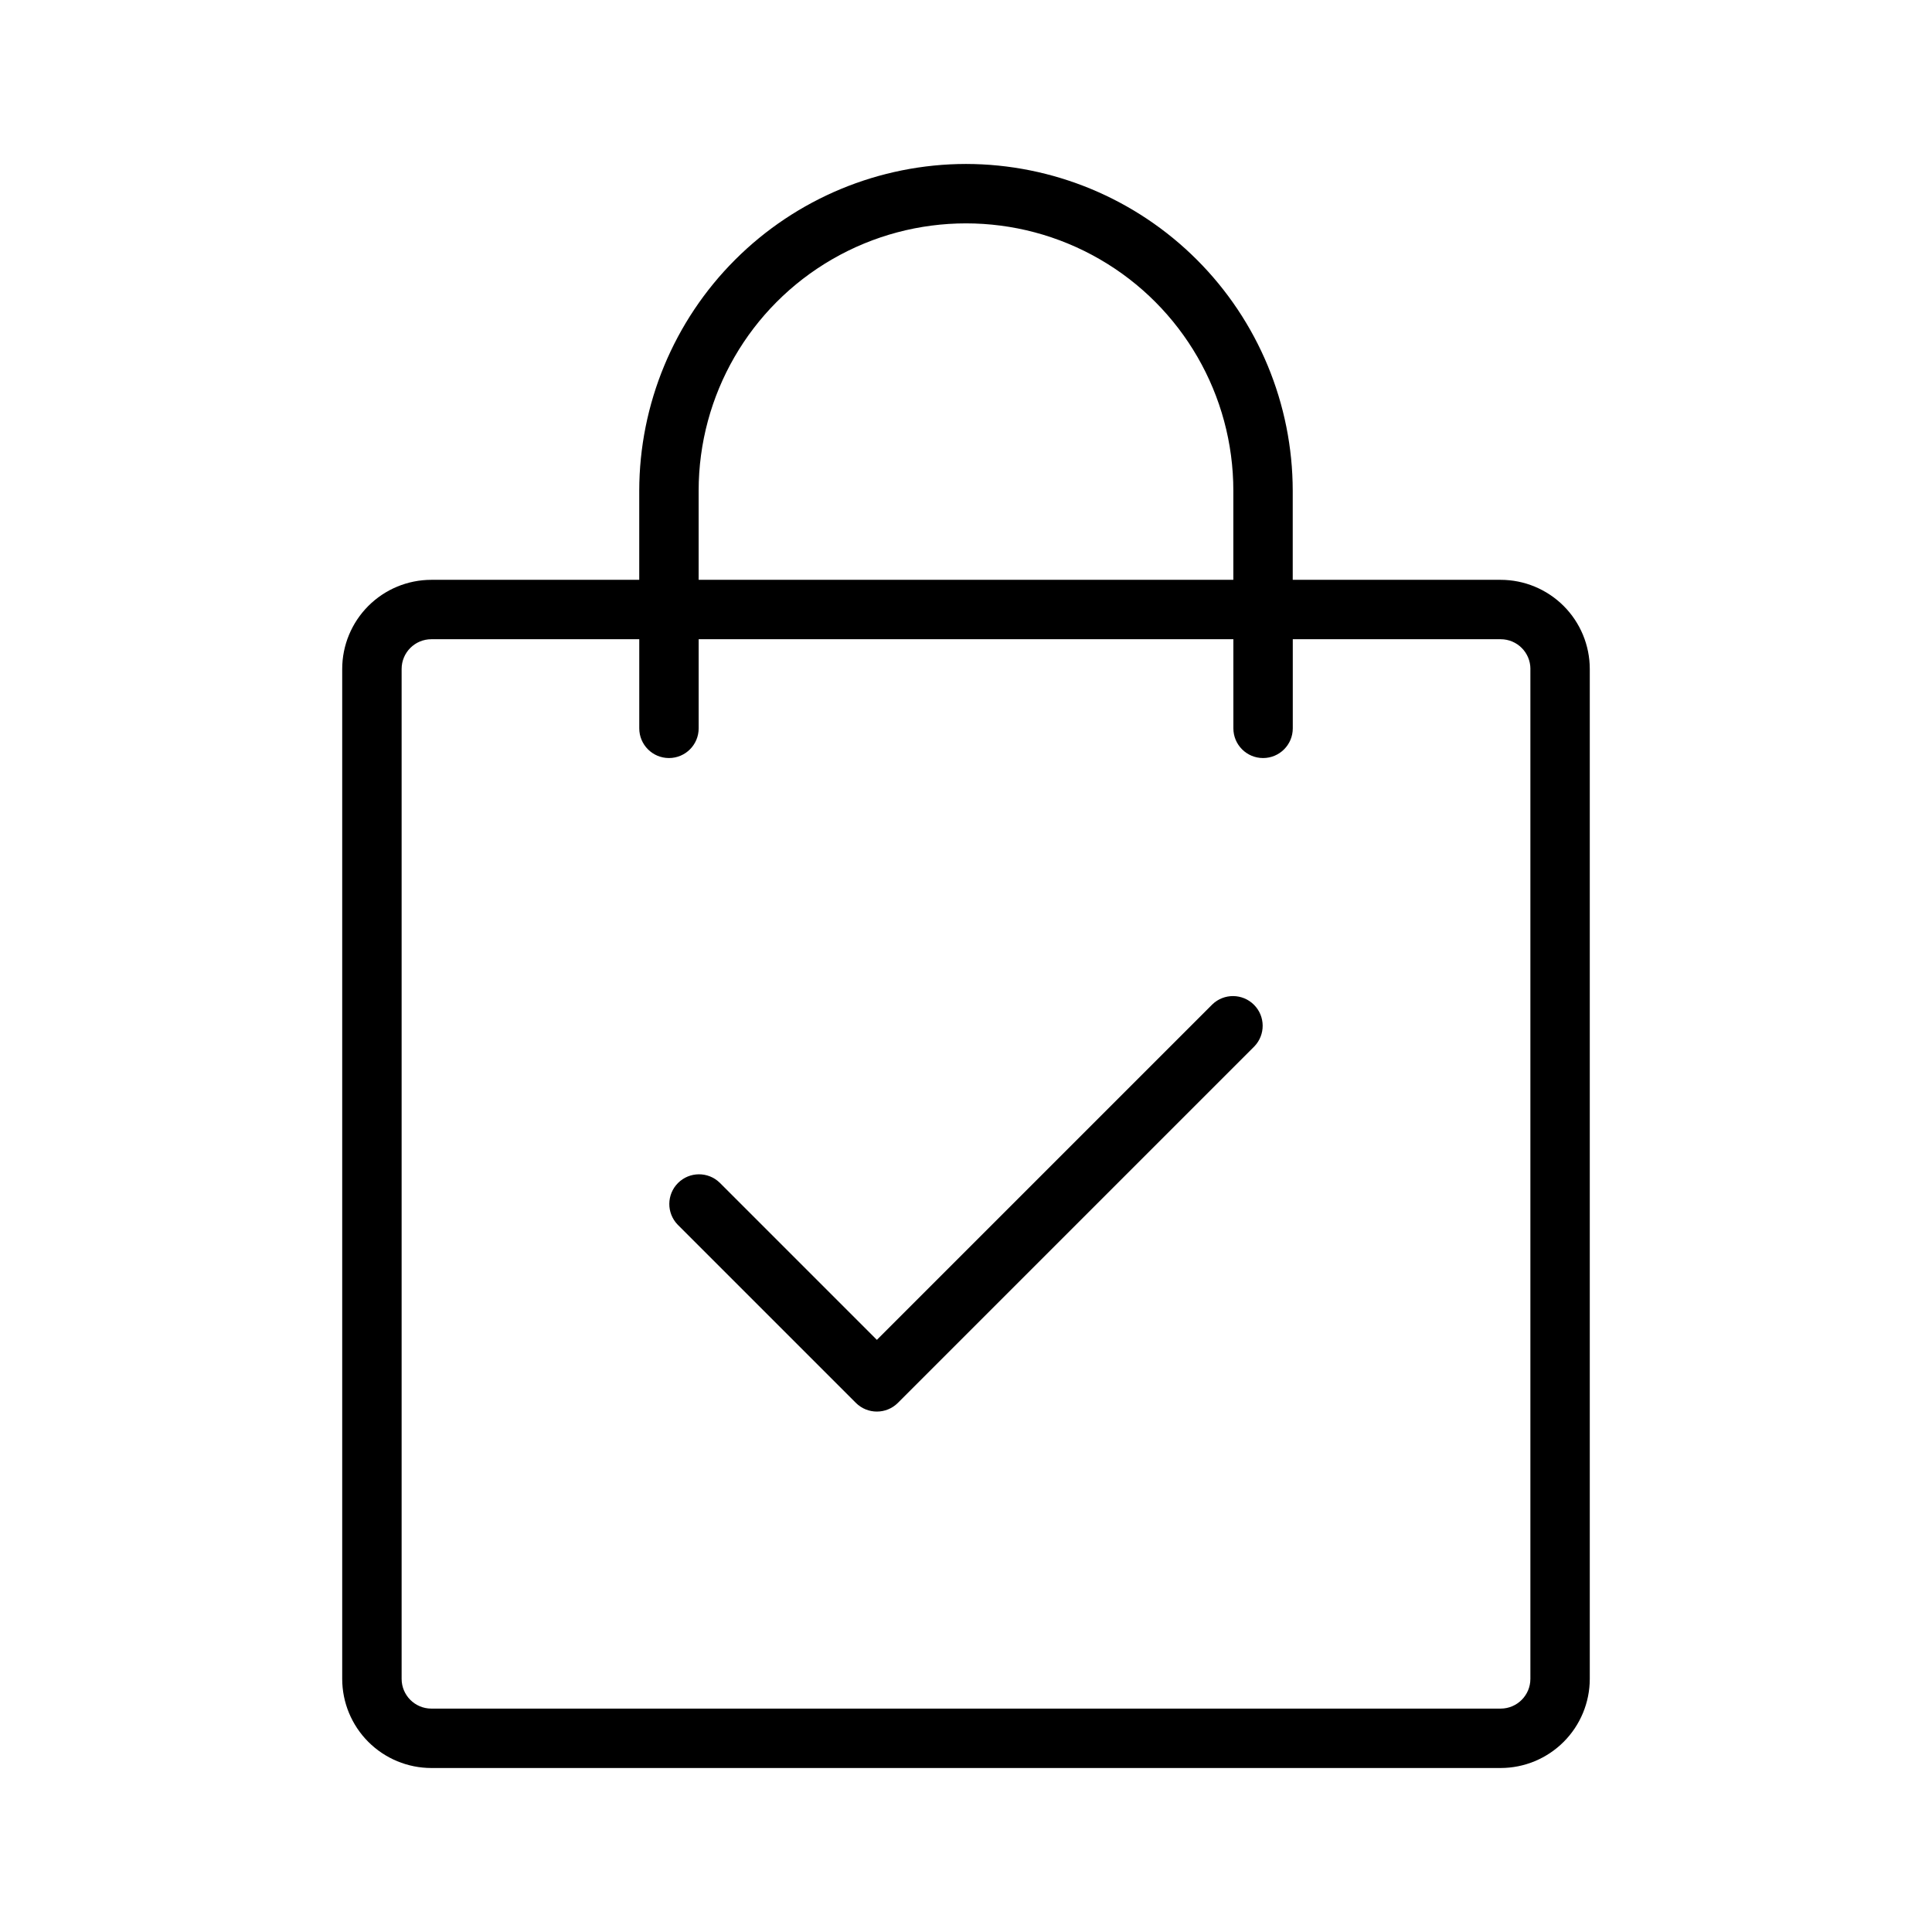
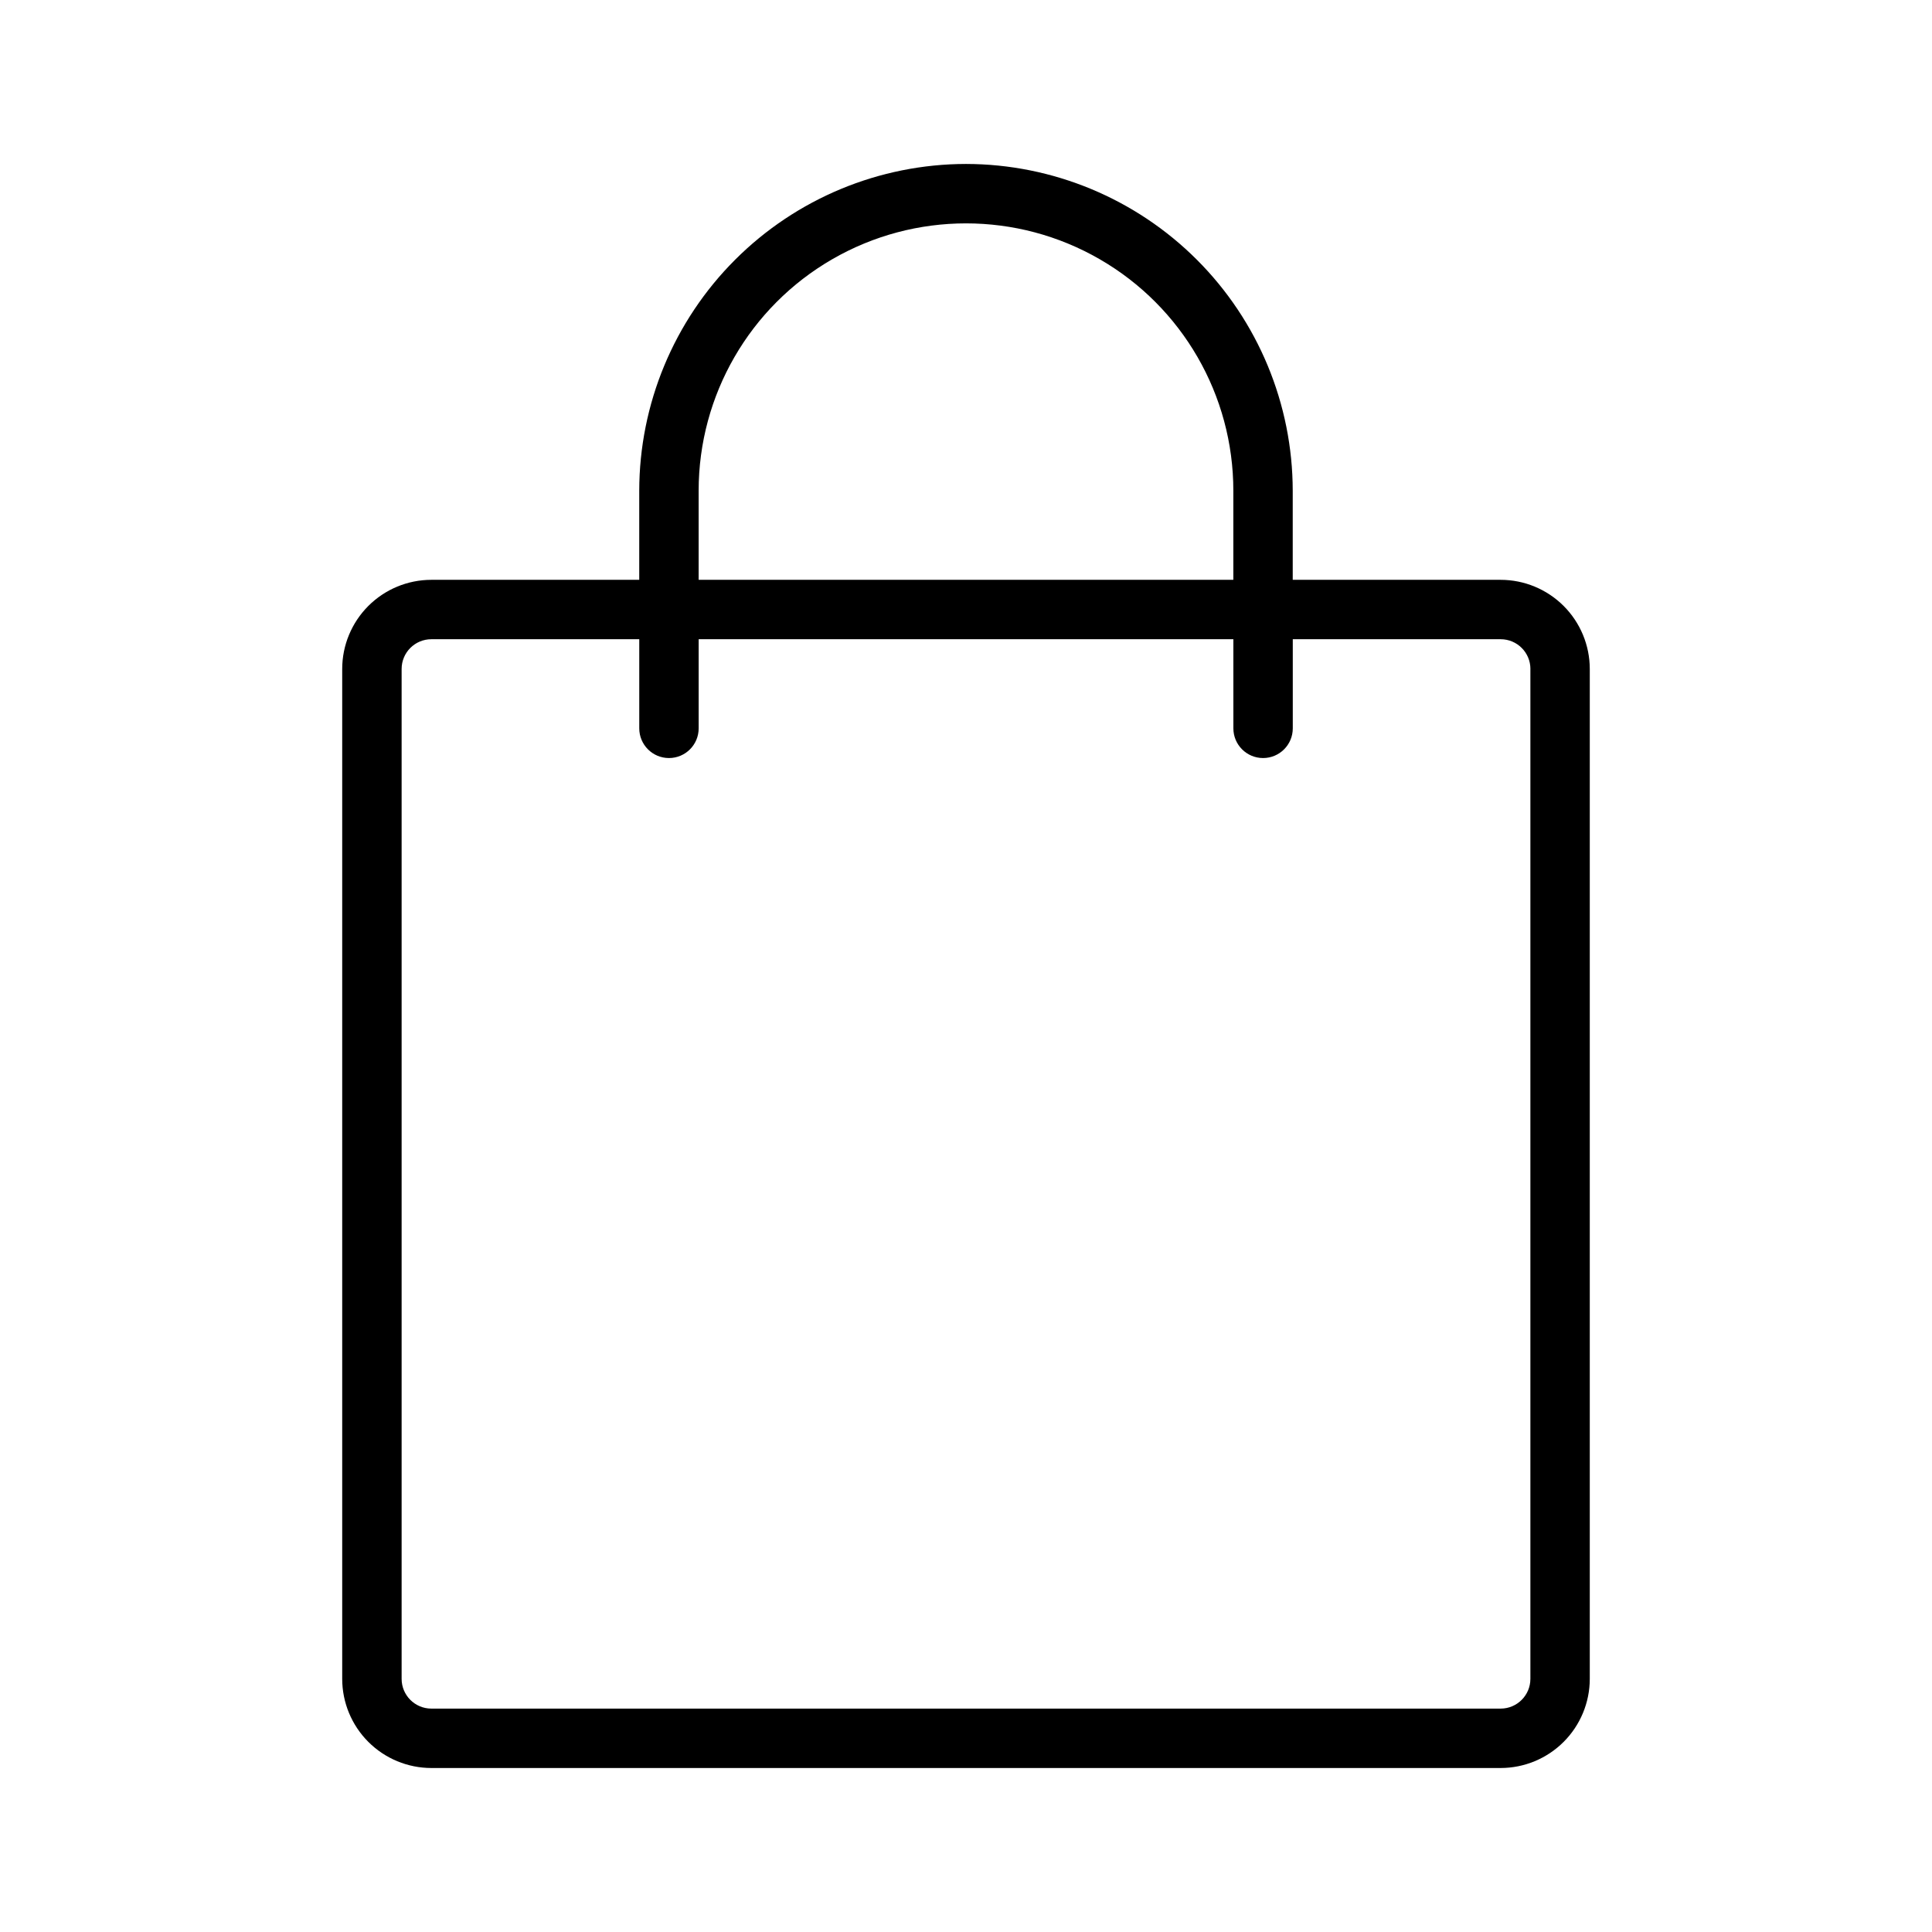
<svg xmlns="http://www.w3.org/2000/svg" fill="#000000" width="800px" height="800px" version="1.1" viewBox="144 144 512 512">
  <g>
    <path d="m400 187.45c-22.957 0.027-44.969 9.16-61.199 25.395-16.234 16.23-25.367 38.242-25.395 61.199v23.617h-55.105c-6.262 0.004-12.262 2.496-16.691 6.922-4.426 4.43-6.918 10.43-6.922 16.691v267.65c0.004 6.262 2.496 12.266 6.922 16.691 4.43 4.43 10.43 6.918 16.691 6.926h283.39c6.262-0.008 12.262-2.496 16.691-6.926 4.426-4.426 6.918-10.43 6.926-16.691v-267.65c-0.008-6.262-2.5-12.262-6.926-16.691-4.43-4.426-10.43-6.918-16.691-6.922h-55.105v-23.617c-0.027-22.957-9.16-44.969-25.391-61.199-16.234-16.234-38.242-25.367-61.199-25.395zm-70.852 86.594c0-25.312 13.504-48.703 35.426-61.355 21.922-12.656 48.93-12.656 70.848 0 21.922 12.652 35.426 36.043 35.426 61.355v23.617h-141.7zm220.42 47.23v267.65c-0.004 4.348-3.527 7.867-7.871 7.875h-283.39c-4.344-0.008-7.867-3.527-7.871-7.875v-267.65c0.004-4.344 3.527-7.867 7.871-7.871h55.105v23.617c0 4.348 3.523 7.871 7.871 7.871s7.871-3.523 7.871-7.871v-23.617h141.7l0.004 23.617c0 4.348 3.523 7.871 7.871 7.871s7.871-3.523 7.871-7.871v-23.617h55.105c4.344 0.004 7.867 3.527 7.871 7.871z" />
-     <path d="m465.28 410.18-88.898 88.898-41.668-41.668v0.004c-3.086-2.984-7.996-2.941-11.035 0.094-3.035 3.039-3.078 7.949-0.094 11.035l47.23 47.23v0.004c3.074 3.07 8.059 3.07 11.133 0l94.465-94.465c2.981-3.09 2.938-8-0.098-11.035-3.035-3.035-7.945-3.078-11.035-0.098z" />
  </g>
</svg>